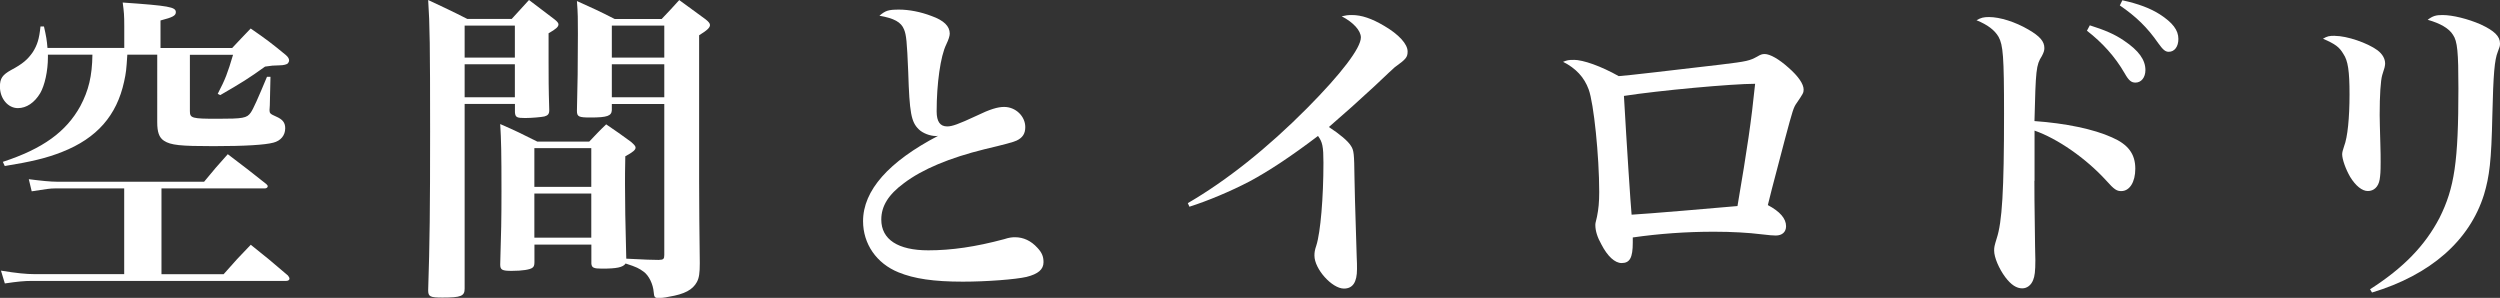
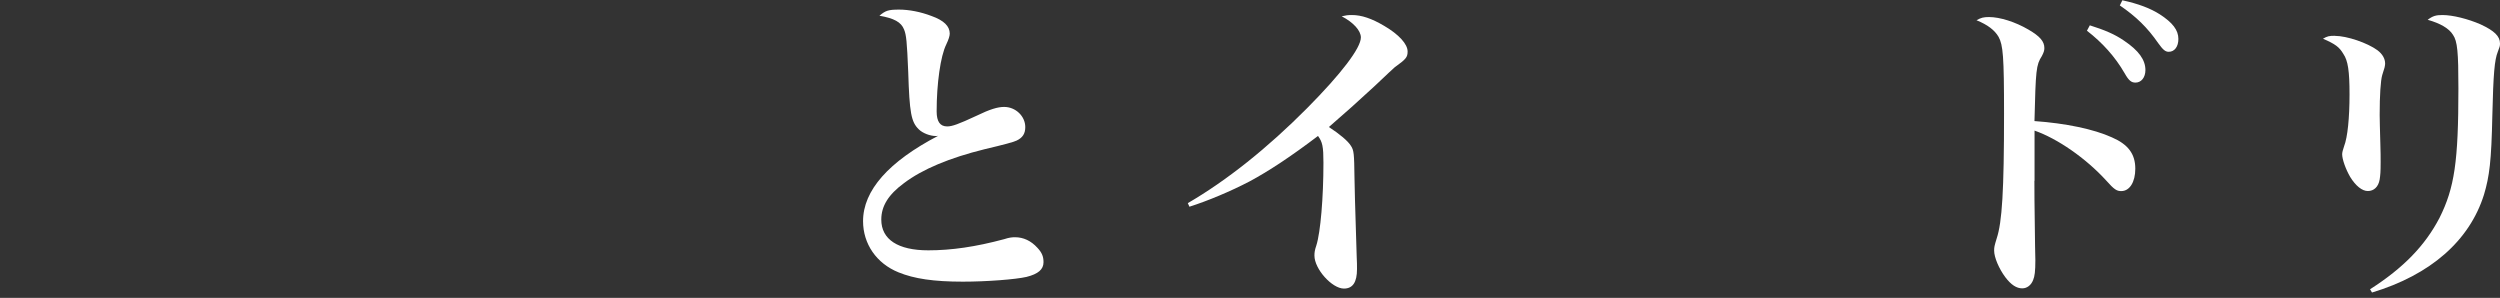
<svg xmlns="http://www.w3.org/2000/svg" id="_レイヤー_2" viewBox="0 0 335.96 40.03">
  <rect x="0" y="0" width="335.96" height="40.03" fill="#333333" stroke="none" />
  <defs>
    <style>.cls-1{fill:#fff;stroke-width:0px;}</style>
  </defs>
  <g id="layout">
-     <path class="cls-1" d="M17.11,7.35c-.13,2.06-.17,2.41-.43,3.61-.99,4.56-3.65,7.61-8.34,9.46-2.06.82-4.21,1.33-7.7,1.89l-.26-.56c5.38-1.76,8.51-4.04,10.41-7.48,1.12-2.11,1.59-4.04,1.63-6.92h-5.98v.34c0,1.85-.43,3.78-1.03,4.82-.77,1.29-1.85,2.02-3.01,2.02-1.33,0-2.41-1.29-2.41-2.88,0-1.12.34-1.59,1.5-2.24,1.55-.82,2.24-1.42,2.92-2.41.6-.95.86-1.76,1.03-3.44h.47c.3,1.33.39,1.85.47,2.88h10.32v-2.88c0-1.55-.04-1.93-.21-3.22,6.19.43,7.14.6,7.14,1.29,0,.47-.39.69-2.06,1.12v3.7h9.63c1.08-1.16,1.42-1.5,2.49-2.62,2.11,1.46,2.75,1.94,4.73,3.57.34.3.43.52.43.73,0,.13-.09.3-.17.39-.13.13-.56.26-1.12.26l-.95.04c-.34.04-.65.09-.99.13-2.15,1.55-3.18,2.19-6.02,3.83l-.34-.17c1.03-1.98,1.33-2.79,2.06-5.25h-5.8v7.57c0,.95.26,1.03,3.7,1.03s3.96-.09,4.47-.82c.34-.47.99-1.94,2.19-4.82h.47l-.09,3.83-.04.64c0,.43.09.52.86.86.9.39,1.25.82,1.25,1.59,0,.95-.6,1.68-1.59,1.93-1.12.3-3.78.47-8.04.47-4.47,0-5.76-.13-6.67-.73-.65-.43-.9-1.16-.9-2.49V7.35h-4.04ZM21.71,36.85h8.34c1.59-1.81,2.06-2.32,3.65-3.96,2.15,1.72,2.84,2.28,4.99,4.13.13.17.21.3.21.43,0,.17-.17.3-.43.3H4.3c-1.07,0-1.94.09-3.65.34l-.52-1.72c2.11.34,3.4.47,4.52.47h12.04v-11.52H7.4c-.69,0-1.2.09-3.14.39l-.39-1.63c1.63.21,2.92.34,3.78.34h19.78c1.33-1.63,1.76-2.11,3.18-3.7,2.24,1.68,2.92,2.24,5.16,4,.13.13.21.22.21.3,0,.17-.17.3-.39.3h-13.89v11.52Z" />
-     <path class="cls-1" d="M62.44,13.98v24.81c0,.99-.47,1.2-2.97,1.2-1.68,0-1.93-.13-1.93-.99.21-6.32.26-10.96.26-21.37,0-11.39-.04-14.36-.26-17.63,2.28,1.08,2.97,1.38,5.25,2.54h5.98c1.03-1.12,1.33-1.46,2.32-2.54l3.4,2.58c.39.3.56.52.56.69,0,.34-.34.64-1.33,1.2v3.61c0,2.19,0,3.78.09,6.62v.13c0,.47-.17.69-.65.82-.39.09-1.72.21-2.58.21-1.12,0-1.33-.09-1.38-.77v-1.12h-6.75ZM69.19,3.44h-6.75v4.3h6.75V3.44ZM69.19,8.64h-6.75v4.43h6.75v-4.43ZM88.58,34.92c.56,0,.69-.13.69-.65V13.98h-7.05v.82c-.04.77-.6.99-2.84.99-1.59,0-1.85-.09-1.85-.9.09-3.57.13-6.06.13-10.36,0-1.98,0-2.71-.13-4.39,2.19.99,2.88,1.29,5.07,2.41h6.32c1.07-1.12,1.38-1.46,2.36-2.54,1.55,1.12,2.02,1.46,3.53,2.58.43.34.6.56.6.77,0,.34-.34.69-1.46,1.38v19.61c0,2.62.04,7.4.09,11.01,0,1.33-.09,1.98-.39,2.54-.56,1.03-1.63,1.63-3.78,1.98-.56.13-1.12.17-1.42.17-.43,0-.56-.13-.6-.77-.09-1.12-.65-2.24-1.33-2.75-.65-.47-.95-.64-2.45-1.12-.34.52-1.2.69-3.18.69-1.12,0-1.38-.13-1.42-.69v-2.54h-7.65v2.37c0,.43-.09.6-.26.73-.3.26-1.38.43-2.79.43-1.29,0-1.55-.13-1.55-.86.13-4.17.17-6.19.17-9.8,0-5.29-.04-6.88-.17-9.07,2.19.95,2.84,1.29,4.99,2.36h6.97c.99-1.03,1.29-1.38,2.28-2.32,1.46.99,1.94,1.33,3.35,2.36.43.39.6.56.6.77,0,.3-.34.6-1.38,1.16-.04,1.63-.04,2.97-.04,3.74,0,2.67.04,4.9.17,10.02,2.32.13,3.78.17,4.43.17ZM79.46,19.91h-7.65v5.2h7.65v-5.2ZM71.81,26.01v5.93h7.65v-5.93h-7.65ZM89.27,3.44h-7.05v4.3h7.05V3.44ZM89.27,8.64h-7.05v4.43h7.05v-4.43Z" />
    <path class="cls-1" d="M120.79,1.29c1.38,0,2.92.3,4.39.86,1.68.6,2.45,1.38,2.45,2.37q0,.47-.47,1.46c-.77,1.55-1.29,5.25-1.29,8.99,0,1.38.47,2.02,1.42,2.02.65,0,1.51-.3,3.91-1.42,1.85-.9,2.88-1.2,3.74-1.2,1.55,0,2.84,1.25,2.84,2.71,0,.86-.34,1.42-1.16,1.81q-.47.26-4.3,1.16c-4.69,1.16-8.34,2.67-10.84,4.56-2.11,1.55-3.05,3.1-3.05,4.9,0,2.67,2.24,4.13,6.32,4.13,3.1,0,6.36-.47,10.19-1.5.64-.21,1.03-.26,1.46-.26,1.12,0,2.15.47,3.01,1.42.6.64.82,1.16.82,1.93,0,.99-.73,1.59-2.28,1.98-1.46.34-5.38.64-8.56.64-3.91,0-6.54-.39-8.64-1.25-2.97-1.2-4.77-3.83-4.77-6.88,0-4.13,3.44-8,10.11-11.48-.13.04-.22.04-.3.04-.82,0-1.81-.39-2.32-.9-1.03-.99-1.25-2.24-1.42-7.7-.17-4.13-.26-4.99-.56-5.72-.39-.99-1.33-1.5-3.31-1.85.82-.69,1.2-.82,2.62-.82Z" />
    <path class="cls-1" d="M159.62,27.3c5.25-3.05,10.75-7.44,16.04-12.77,4.6-4.64,7.22-8.08,7.22-9.5,0-.9-.99-2.02-2.58-2.84.56-.13.82-.17,1.38-.17,1.29,0,2.67.47,4.34,1.46,1.98,1.16,3.14,2.45,3.14,3.44,0,.77-.21,1.03-1.72,2.11q-.17.13-2.8,2.62-3.01,2.79-6.06,5.42c1.46.95,2.58,1.89,2.97,2.54.39.6.43,1.03.47,4.21.04,1.98.04,2.54.3,10.71.04.6.04,1.2.04,1.63,0,1.76-.56,2.62-1.76,2.62-1.59,0-3.96-2.62-3.96-4.43,0-.43.04-.73.26-1.38.56-1.76.95-6.45.95-11.09,0-2.19-.13-2.79-.73-3.61-3.57,2.71-6.62,4.73-9.2,6.11-2.54,1.33-5.63,2.62-8.08,3.4l-.21-.47Z" />
-     <path class="cls-1" d="M211.47,8.04c1.29,0,3.7.86,6.06,2.19.9-.04,7.48-.82,13.72-1.55,3.57-.43,3.87-.52,4.9-1.08.43-.26.65-.34.99-.34.73,0,1.93.69,3.18,1.81,1.38,1.2,2.06,2.24,2.06,2.97,0,.43-.09.56-.9,1.76-.47.64-.56.99-1.59,4.82-1.89,7.18-2.06,7.83-2.32,8.94,1.63.86,2.45,1.81,2.45,2.84,0,.77-.52,1.25-1.38,1.25-.47,0-.77-.04-1.98-.17-1.68-.21-3.91-.34-6.32-.34-3.74,0-7.35.26-10.92.77v.69c0,2.02-.39,2.75-1.5,2.75-.9,0-1.89-.9-2.71-2.49-.56-.99-.82-1.85-.82-2.62,0-.17,0-.26.22-1.12.21-1.03.3-1.98.3-3.31,0-4.82-.73-11.95-1.42-13.8-.6-1.63-1.72-2.84-3.44-3.7.56-.22.69-.26,1.42-.26ZM219.26,28.85c1.85-.09,11.91-.95,14.23-1.16,1.33-7.83,1.85-11.35,2.37-16.43-3.1,0-12.94.9-17.63,1.63.39,6.84.9,14.62,1.03,15.95Z" />
-     <path class="cls-1" d="M273.39,24.29c0,1.59,0,2.41.09,8.73,0,.77.04,1.33.04,1.94,0,1.5-.09,2.19-.3,2.67-.26.69-.82,1.12-1.46,1.12-.77,0-1.5-.47-2.28-1.5-.86-1.16-1.5-2.67-1.5-3.57,0-.47.04-.65.34-1.63.73-2.19.99-6.41.99-16.77,0-7.74-.13-9.2-.73-10.32-.52-.9-1.46-1.63-2.97-2.24.6-.34.95-.43,1.68-.43,1.46,0,3.53.65,5.29,1.68,1.55.9,2.15,1.59,2.15,2.49,0,.34-.09.6-.34,1.08-.77,1.2-.82,1.85-.99,8.73,4.21.3,7.96,1.08,10.41,2.19,2.19.95,3.14,2.24,3.14,4.21,0,1.81-.77,3.01-1.89,3.01-.6,0-.95-.21-2.02-1.42-2.75-3.01-6.54-5.63-9.63-6.71v6.75ZM280.83,3.4c2.02.64,3.35,1.2,4.6,2.06,1.98,1.33,2.88,2.58,2.88,3.96,0,.99-.56,1.68-1.33,1.68-.56,0-.9-.26-1.46-1.25-1.29-2.24-3.01-4.13-5.07-5.72l.39-.73ZM285.22.04c2.15.47,3.74,1.07,5.03,1.89,1.72,1.12,2.49,2.11,2.49,3.31,0,1.03-.52,1.72-1.29,1.72-.47,0-.77-.26-1.42-1.16-1.46-2.11-2.97-3.57-5.16-5.07l.34-.69Z" />
+     <path class="cls-1" d="M273.39,24.29c0,1.59,0,2.41.09,8.73,0,.77.04,1.33.04,1.94,0,1.5-.09,2.19-.3,2.67-.26.69-.82,1.12-1.46,1.12-.77,0-1.5-.47-2.28-1.5-.86-1.16-1.5-2.67-1.5-3.57,0-.47.04-.65.34-1.63.73-2.19.99-6.41.99-16.77,0-7.74-.13-9.2-.73-10.32-.52-.9-1.46-1.63-2.97-2.24.6-.34.95-.43,1.68-.43,1.46,0,3.53.65,5.29,1.68,1.55.9,2.15,1.59,2.15,2.49,0,.34-.09.6-.34,1.08-.77,1.2-.82,1.85-.99,8.73,4.21.3,7.96,1.08,10.41,2.19,2.19.95,3.14,2.24,3.14,4.21,0,1.81-.77,3.01-1.89,3.01-.6,0-.95-.21-2.02-1.42-2.75-3.01-6.54-5.63-9.63-6.71v6.75ZM280.83,3.4c2.02.64,3.35,1.2,4.6,2.06,1.98,1.33,2.88,2.58,2.88,3.96,0,.99-.56,1.68-1.33,1.68-.56,0-.9-.26-1.46-1.25-1.29-2.24-3.01-4.13-5.07-5.72l.39-.73ZM285.22.04c2.15.47,3.74,1.07,5.03,1.89,1.72,1.12,2.49,2.11,2.49,3.31,0,1.03-.52,1.72-1.29,1.72-.47,0-.77-.26-1.42-1.16-1.46-2.11-2.97-3.57-5.16-5.07l.34-.69" />
    <path class="cls-1" d="M313.77,4.82c1.63,0,4.39.95,5.72,1.93.69.52,1.03,1.16,1.03,1.76v.09c-.04.39-.04.43-.39,1.5-.21.73-.34,2.67-.34,5.33,0,.69.04,1.98.09,3.83.04,1.03.04,2.06.04,2.54,0,1.33-.04,1.72-.13,2.32-.17.99-.77,1.55-1.59,1.55-.77,0-1.63-.69-2.37-1.89-.6-1.03-1.08-2.37-1.08-3.05q0-.34.26-1.08c.47-1.2.73-3.83.73-6.97s-.21-4.52-.82-5.42c-.56-.95-1.08-1.33-2.75-2.06.6-.34.82-.39,1.59-.39ZM318.5,38.87c4.51-2.88,7.4-5.89,9.33-9.59,2.02-4.04,2.54-7.57,2.54-17.42,0-4.86-.13-6.32-.73-7.18-.52-.86-1.72-1.55-3.4-2.02.69-.52,1.12-.64,1.98-.64,1.38,0,3.44.52,5.12,1.25,1.85.86,2.62,1.59,2.62,2.58,0,.34-.04.43-.3,1.12-.43,1.07-.6,2.92-.73,8.56-.13,6.15-.39,8.17-1.12,10.62-1.94,6.19-7.18,10.79-15.05,13.16l-.26-.43Z" />
  </g>
</svg>